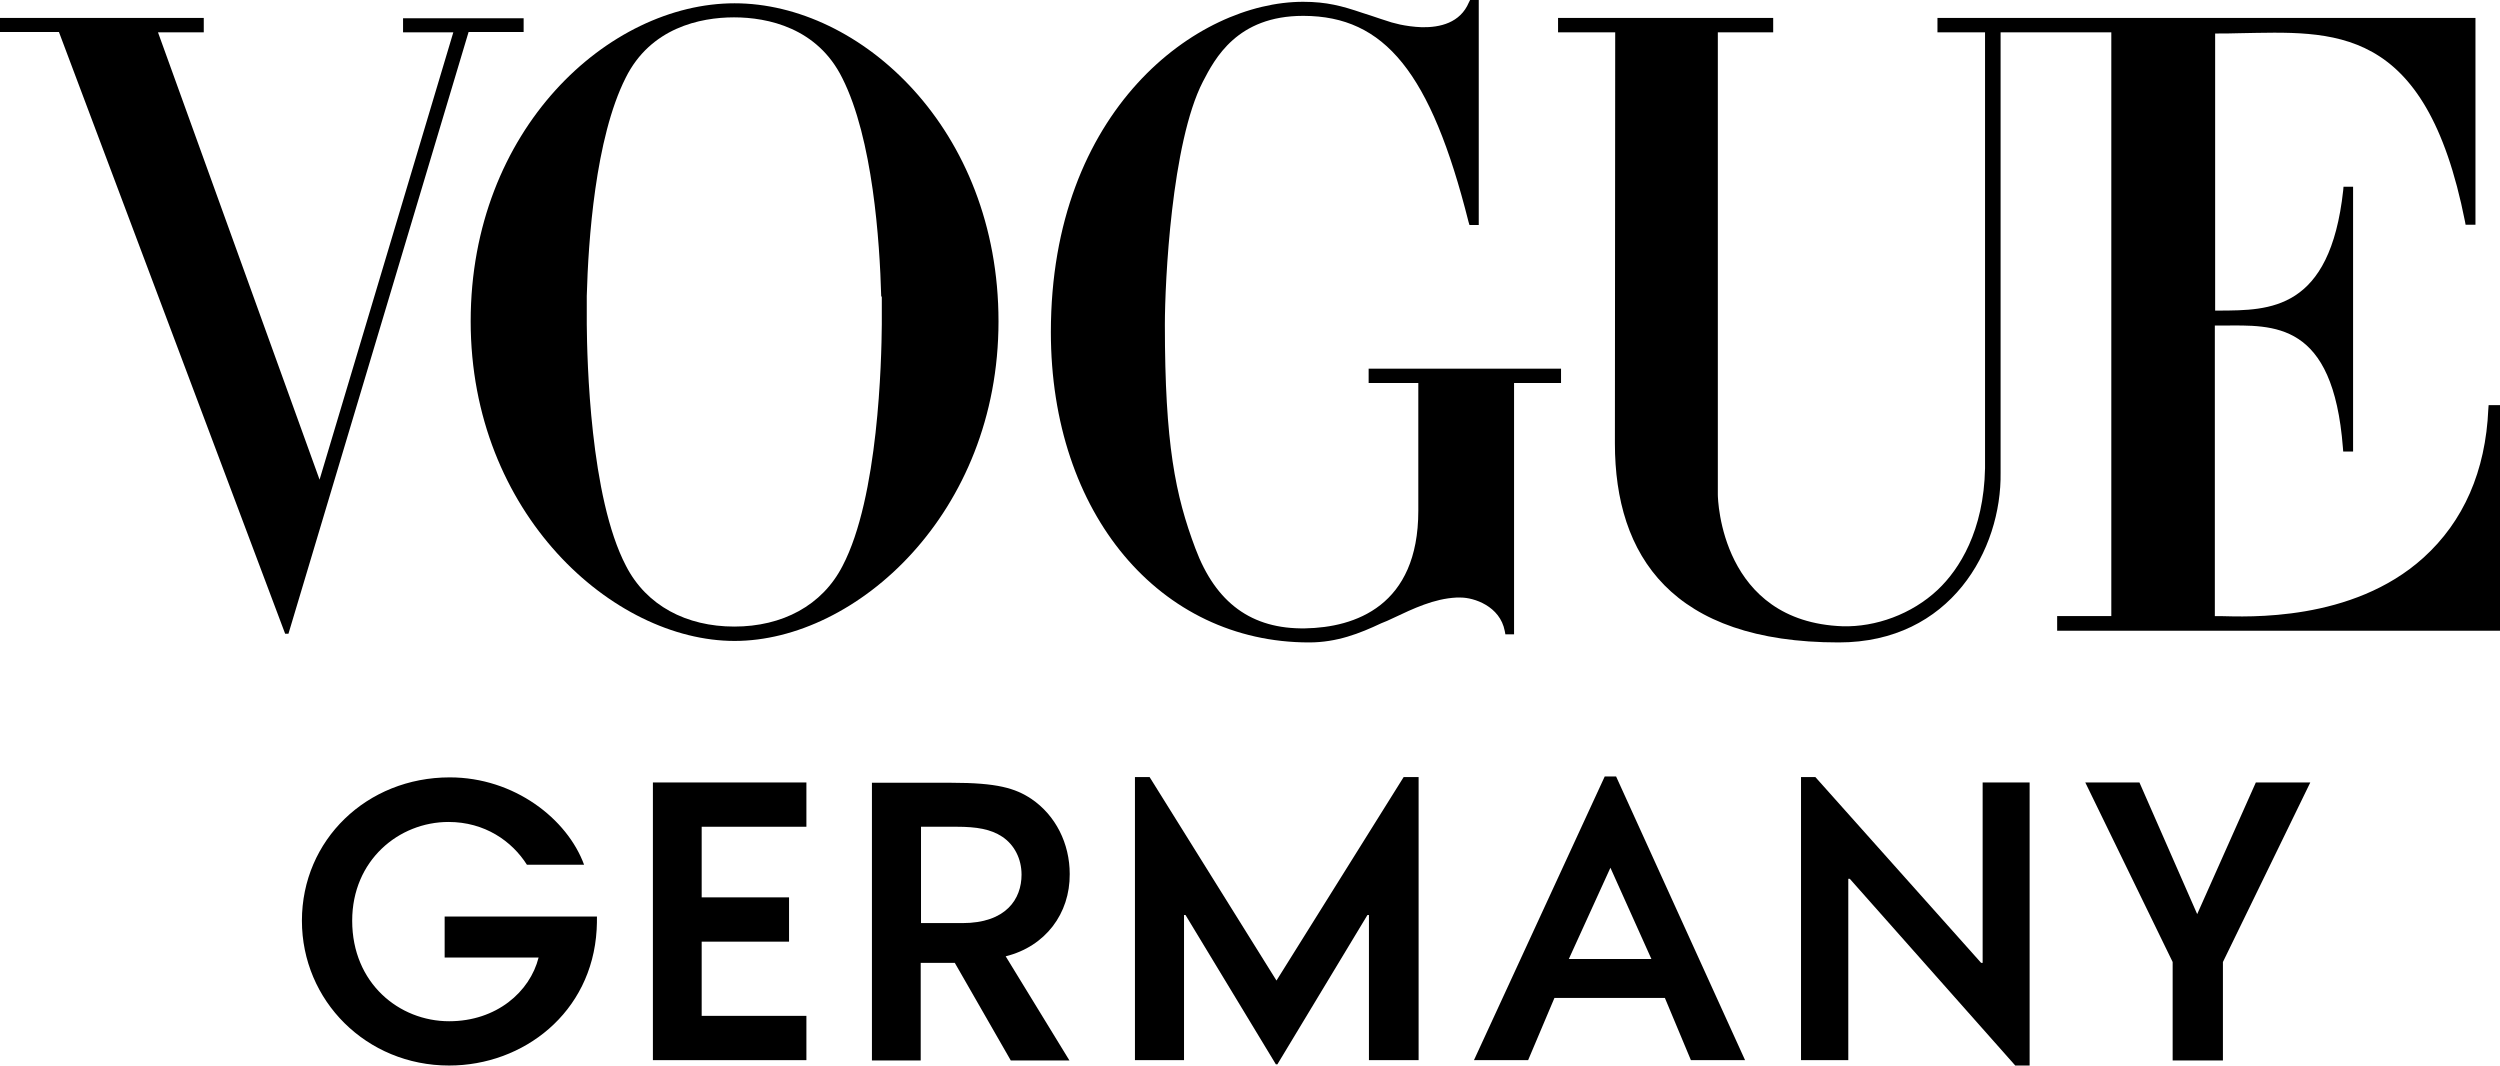
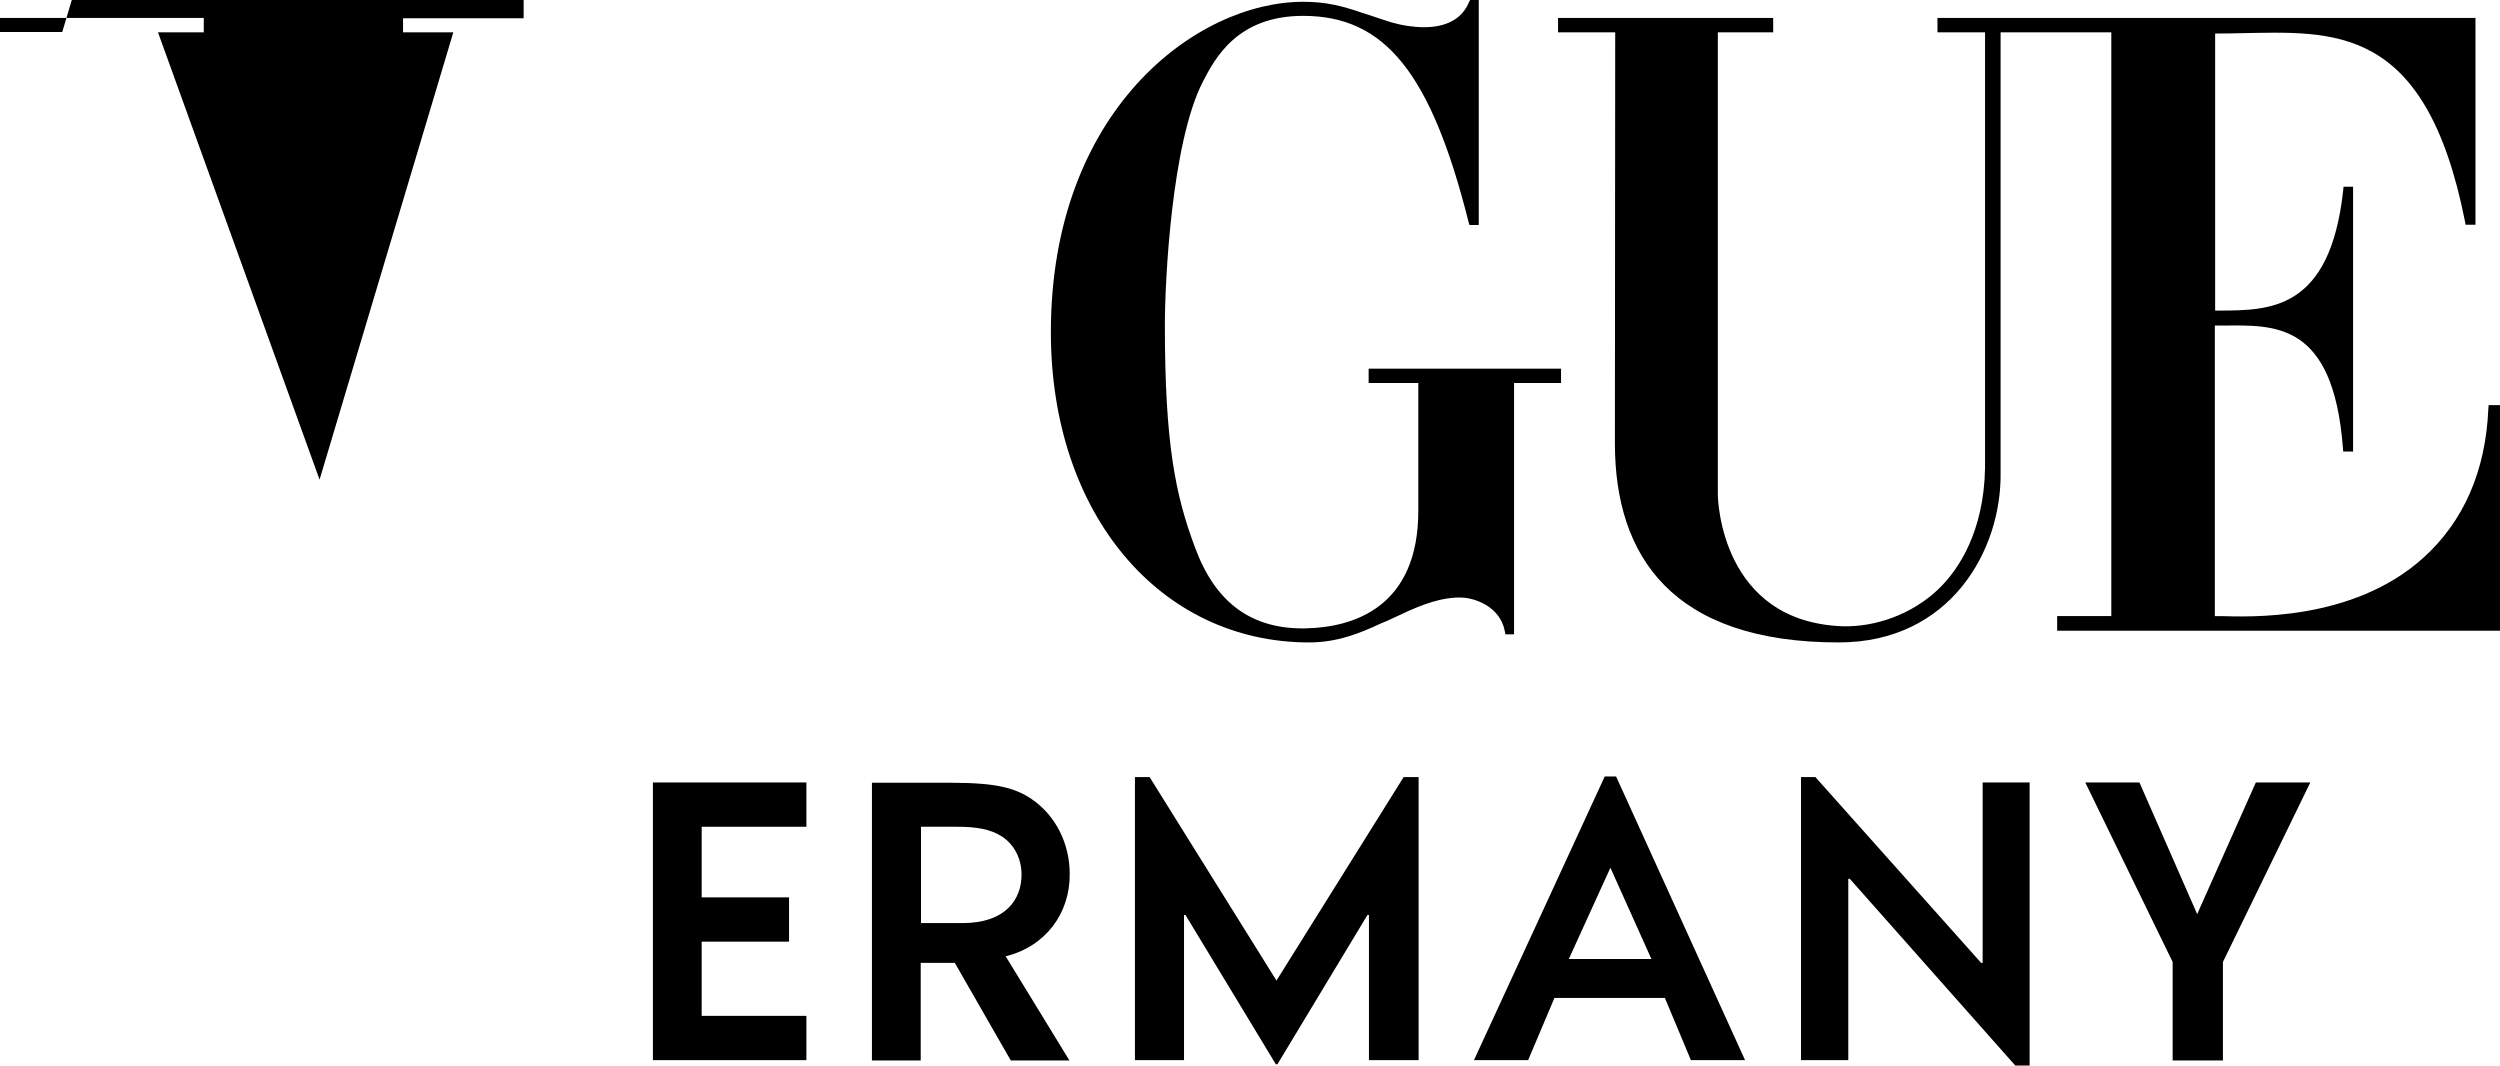
<svg xmlns="http://www.w3.org/2000/svg" version="1.1" id="Layer_1" x="0px" y="0px" viewBox="0 0 835.5 356.1" style="enable-background:new 0 0 835.5 356.1;" xml:space="preserve">
  <g>
-     <path d="M199.4,310.7c-1.6,27.8-24.5,45.4-49.3,45.4c-27.7,0-49.2-21.7-49.2-48.4c0-27,21.7-47.9,49.4-47.9 c21.6,0,39.3,13.9,44.9,29.2h-19.1c-5-7.9-14.1-14.3-26.2-14.3c-16.6,0-32.2,12.8-32.2,33c0,20.9,15.7,33.6,32.4,33.6 c15.8,0,27-9.8,29.9-21.3h-31.4v-13.7h50.9C199.5,307.7,199.5,309.1,199.4,310.7z" />
    <path d="M218.2,261.5h51.3v14.8h-35v23.6h29.2v14.8h-29.2v24.8h35v14.8h-51.3V261.5z" />
    <path d="M336.1,319.6l21.3,34.8h-19.6l-18.7-32.6h-11.4v32.6h-16.3v-92.8H318c15.2,0,21.3,1.8,26.7,5.4 c8.1,5.5,12.8,14.9,12.8,25.1C357.6,305.3,349.4,316.3,336.1,319.6z M334.9,279.6c-3.8-2.5-8.5-3.3-15.2-3.3h-11.9v32.2h13.8 c14.7,0,19.8-8.1,19.8-16.2C341.4,287,339,282.3,334.9,279.6z" />
    <path d="M457.5,354.3v-48.5H457l-30.1,49.9h-0.5l-30.2-49.9h-0.5v48.5h-16.4v-94.6h4.9l42.4,68l42.5-68h5v94.6H457.5z" />
    <path d="M565.1,354.3l-8.7-20.8h-36.9l-8.8,20.8h-18.1l43.7-94.8h3.8l43.1,94.8H565.1z M538.2,290l-13.9,30.5h27.6L538.2,290z" />
    <path d="M678.3,356.1h-4.8l-55.3-62.4h-0.5v60.6h-15.8v-94.6h4.8l55.4,62.1h0.5v-60.3h15.7V356.1z" />
    <path d="M742.9,321.5v32.9h-16.8v-32.9l-29.2-60H715l19.3,44l19.6-44h18.2L742.9,321.5z" />
    <path d="M831.7,135.4l-0.1,1.3c-0.9,20.8-8.3,37.6-21.7,49.7c-23.8,21.5-58.9,19.7-68,19.5c-0.1,0-1.6,0-1.7,0v-97.1 c0.4,0,2.2,0,2.7,0c17-0.1,36.8-1.6,40.1,40.8l0.1,1.3h3.3V62.4h-3.2l-0.1,1.2c-4.4,40.3-24.7,40.1-41.3,40.2c-0.1,0-1.5,0-1.5,0 V11.2c2.2,0,5.8,0,8-0.1c31.3-0.5,62.3-3.7,75.5,62.9l0.2,1.1h3.3V6H647.5v4.8h15.9v145.7c-0.4,20.9-8.6,33.8-15.8,40.6 c-8.7,8.2-20.8,12.5-31.8,12.2c-40.6-1.5-41.7-42.3-41.7-44V10.8h18.5V6h-71.9v4.8h19.1l-0.1,137.4c0,37.6,19.1,66.5,74.8,66.5 c37.4,0,54.5-31,54.1-56.8V10.8h16.9v0h20.1v195.1h-18.1v4.9h148v-75.4H831.7z" />
    <path d="M457.4,123.2v4.8H474v42.7c0,31.9-21.2,39-37.8,39.3c-17.9,0.3-29.9-8.5-36.7-26.7c-6.7-17.8-10.2-34.9-10.2-74.8 c0-14.2,2.2-60.8,12.7-81.2c4-7.7,11.4-22,33.5-22c0.1,0,0.1,0,0.2,0c27,0.1,42.5,18.8,55.1,68.9l0.3,1h3.1V0h-2.9l-0.4,0.8 c-2.9,6.9-9.7,8.4-15.7,8.3c-2.8-0.1-5.4-0.5-7.3-0.9c-1.7-0.4-2.7-0.7-2.8-0.7c-2.6-0.8-4.9-1.6-7-2.3c-1-0.3-1.9-0.6-2.8-0.9 c-6.8-2.3-11.9-3.7-19.8-3.7c-35.5,0-84.3,36.1-84.3,110.4c0,60.8,36.5,103.7,86.3,103.7c9.3,0,16.9-3,24.1-6.4 c1.3-0.5,2.7-1.1,3.9-1.7c7-3.3,13.7-6.5,21.2-6.9c0.3,0,0.6,0,0.9,0c0.2,0,0.4,0,0.6,0c4.3,0,13.1,2.8,14.7,11.2l0.2,1.1l2.9,0 v-84h15.7v-4.8L457.4,123.2L457.4,123.2z" />
-     <path d="M245.5,1.1c-42.1,0-88.2,42.1-88.2,106.3c0,64.2,47.6,106.8,88.2,106.8c40.6,0,88.2-42.6,88.2-106.8 C333.7,43.1,287.6,1.1,245.5,1.1z M294.7,99.4c0,0.5,0,0.9,0,1.4c0,0.3,0,0.7,0,1c0,0.3,0,0.5,0,0.8c0,0.4,0,0.8,0,1.2 c0,0.2,0,0.3,0,0.5c0,0.4,0,0.8,0,1.3c0,0.1,0,0.2,0,0.3c0,0.5,0,1,0,1.4c0,0.4,0,0.7,0,1.1c-0.1,11.9-1.1,57.8-13.1,80.7 c-6.8,13.3-20.2,20.3-36.2,20.3c-16,0-29.4-7-36.2-20.3c-12-22.9-13-68.8-13.1-80.7c0-0.4,0-0.8,0-1.1c0-0.4,0-0.9,0-1.4 c0-0.1,0-0.2,0-0.3c0-0.4,0-0.8,0-1.3c0-0.2,0-0.3,0-0.5c0-0.4,0-0.8,0-1.2c0-0.3,0-0.5,0-0.8c0-0.3,0-0.7,0-1c0-0.5,0-0.9,0-1.4 c0-0.2,0-0.3,0-0.5c0.5-18.3,2.8-52.7,13-72.9c8.3-16.7,24.9-20.2,36.2-20.2c11.3,0,27.9,3.5,36.2,20.3 c10.2,20.2,12.5,54.6,13,72.9C294.7,99.1,294.7,99.3,294.7,99.4z" />
-     <path d="M134.7,6.1v4.7h16.8l-44.7,149.5l-54-149.5h15.3V8h0v-2H0v4.7h19.7l75.6,201.1h1.1l60.2-201.1H175V6.1H134.7z" />
+     <path d="M134.7,6.1v4.7h16.8l-44.7,149.5l-54-149.5h15.3V8h0v-2H0v4.7h19.7h1.1l60.2-201.1H175V6.1H134.7z" />
  </g>
</svg>